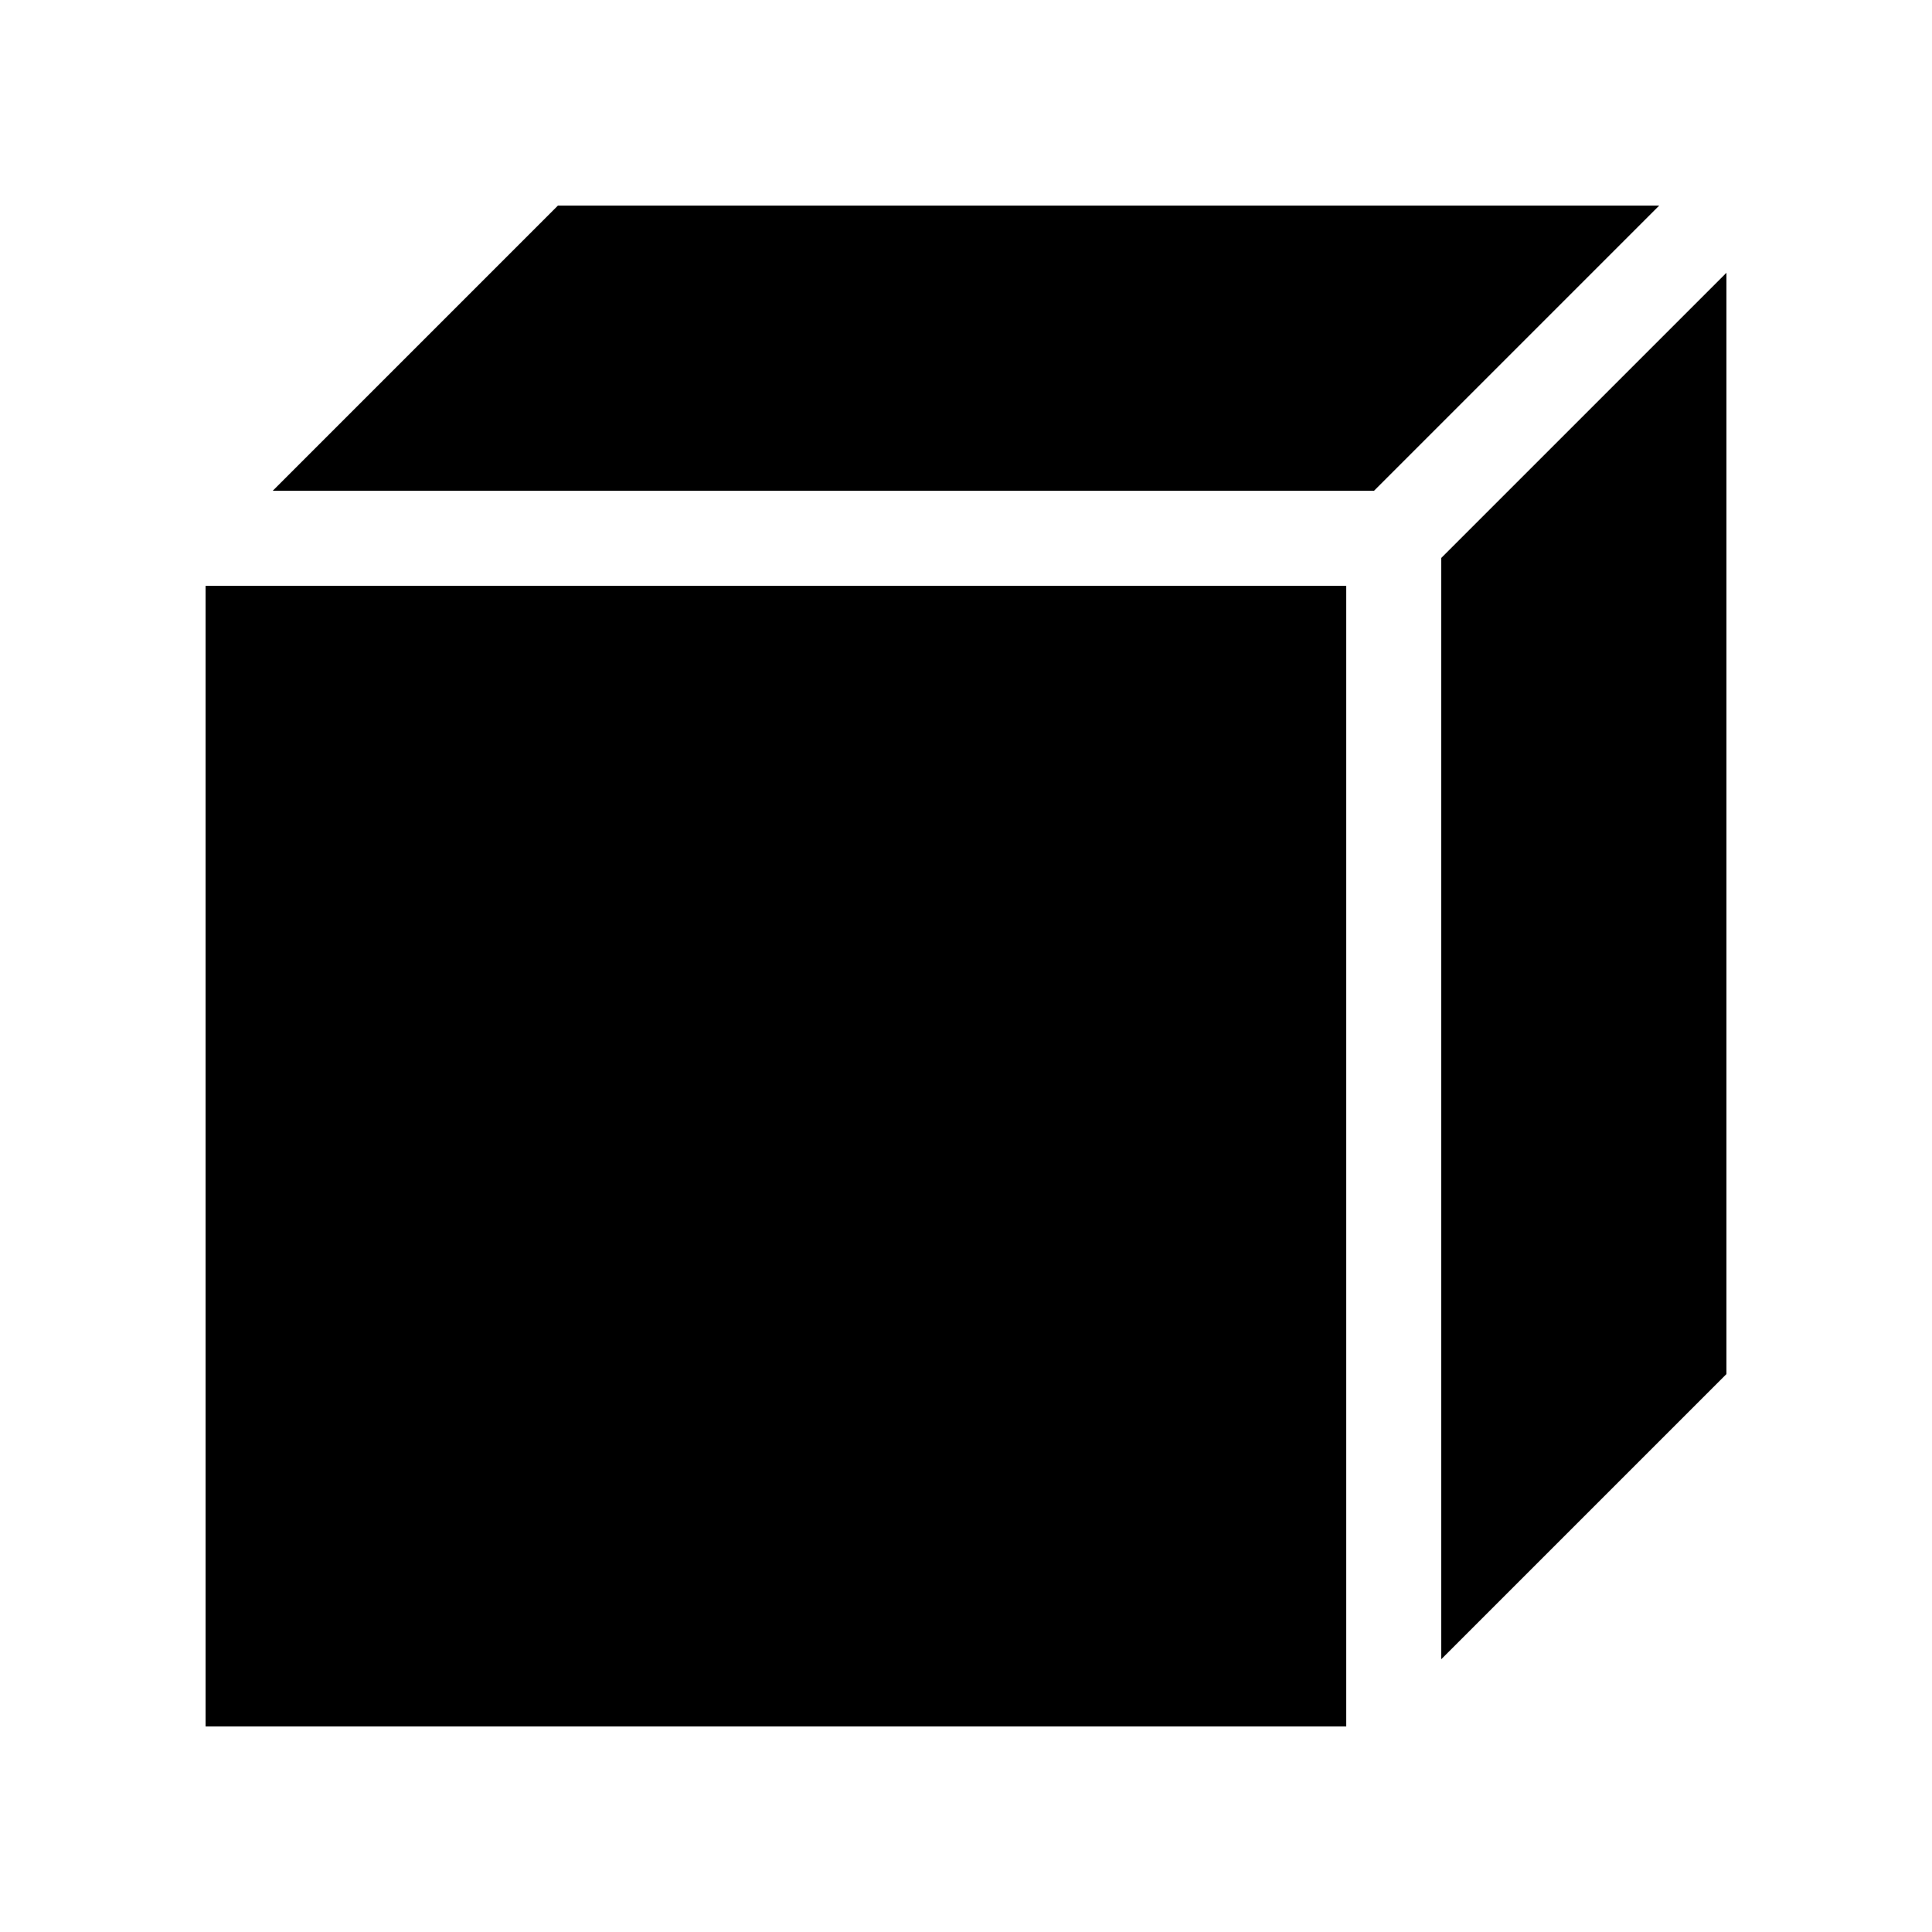
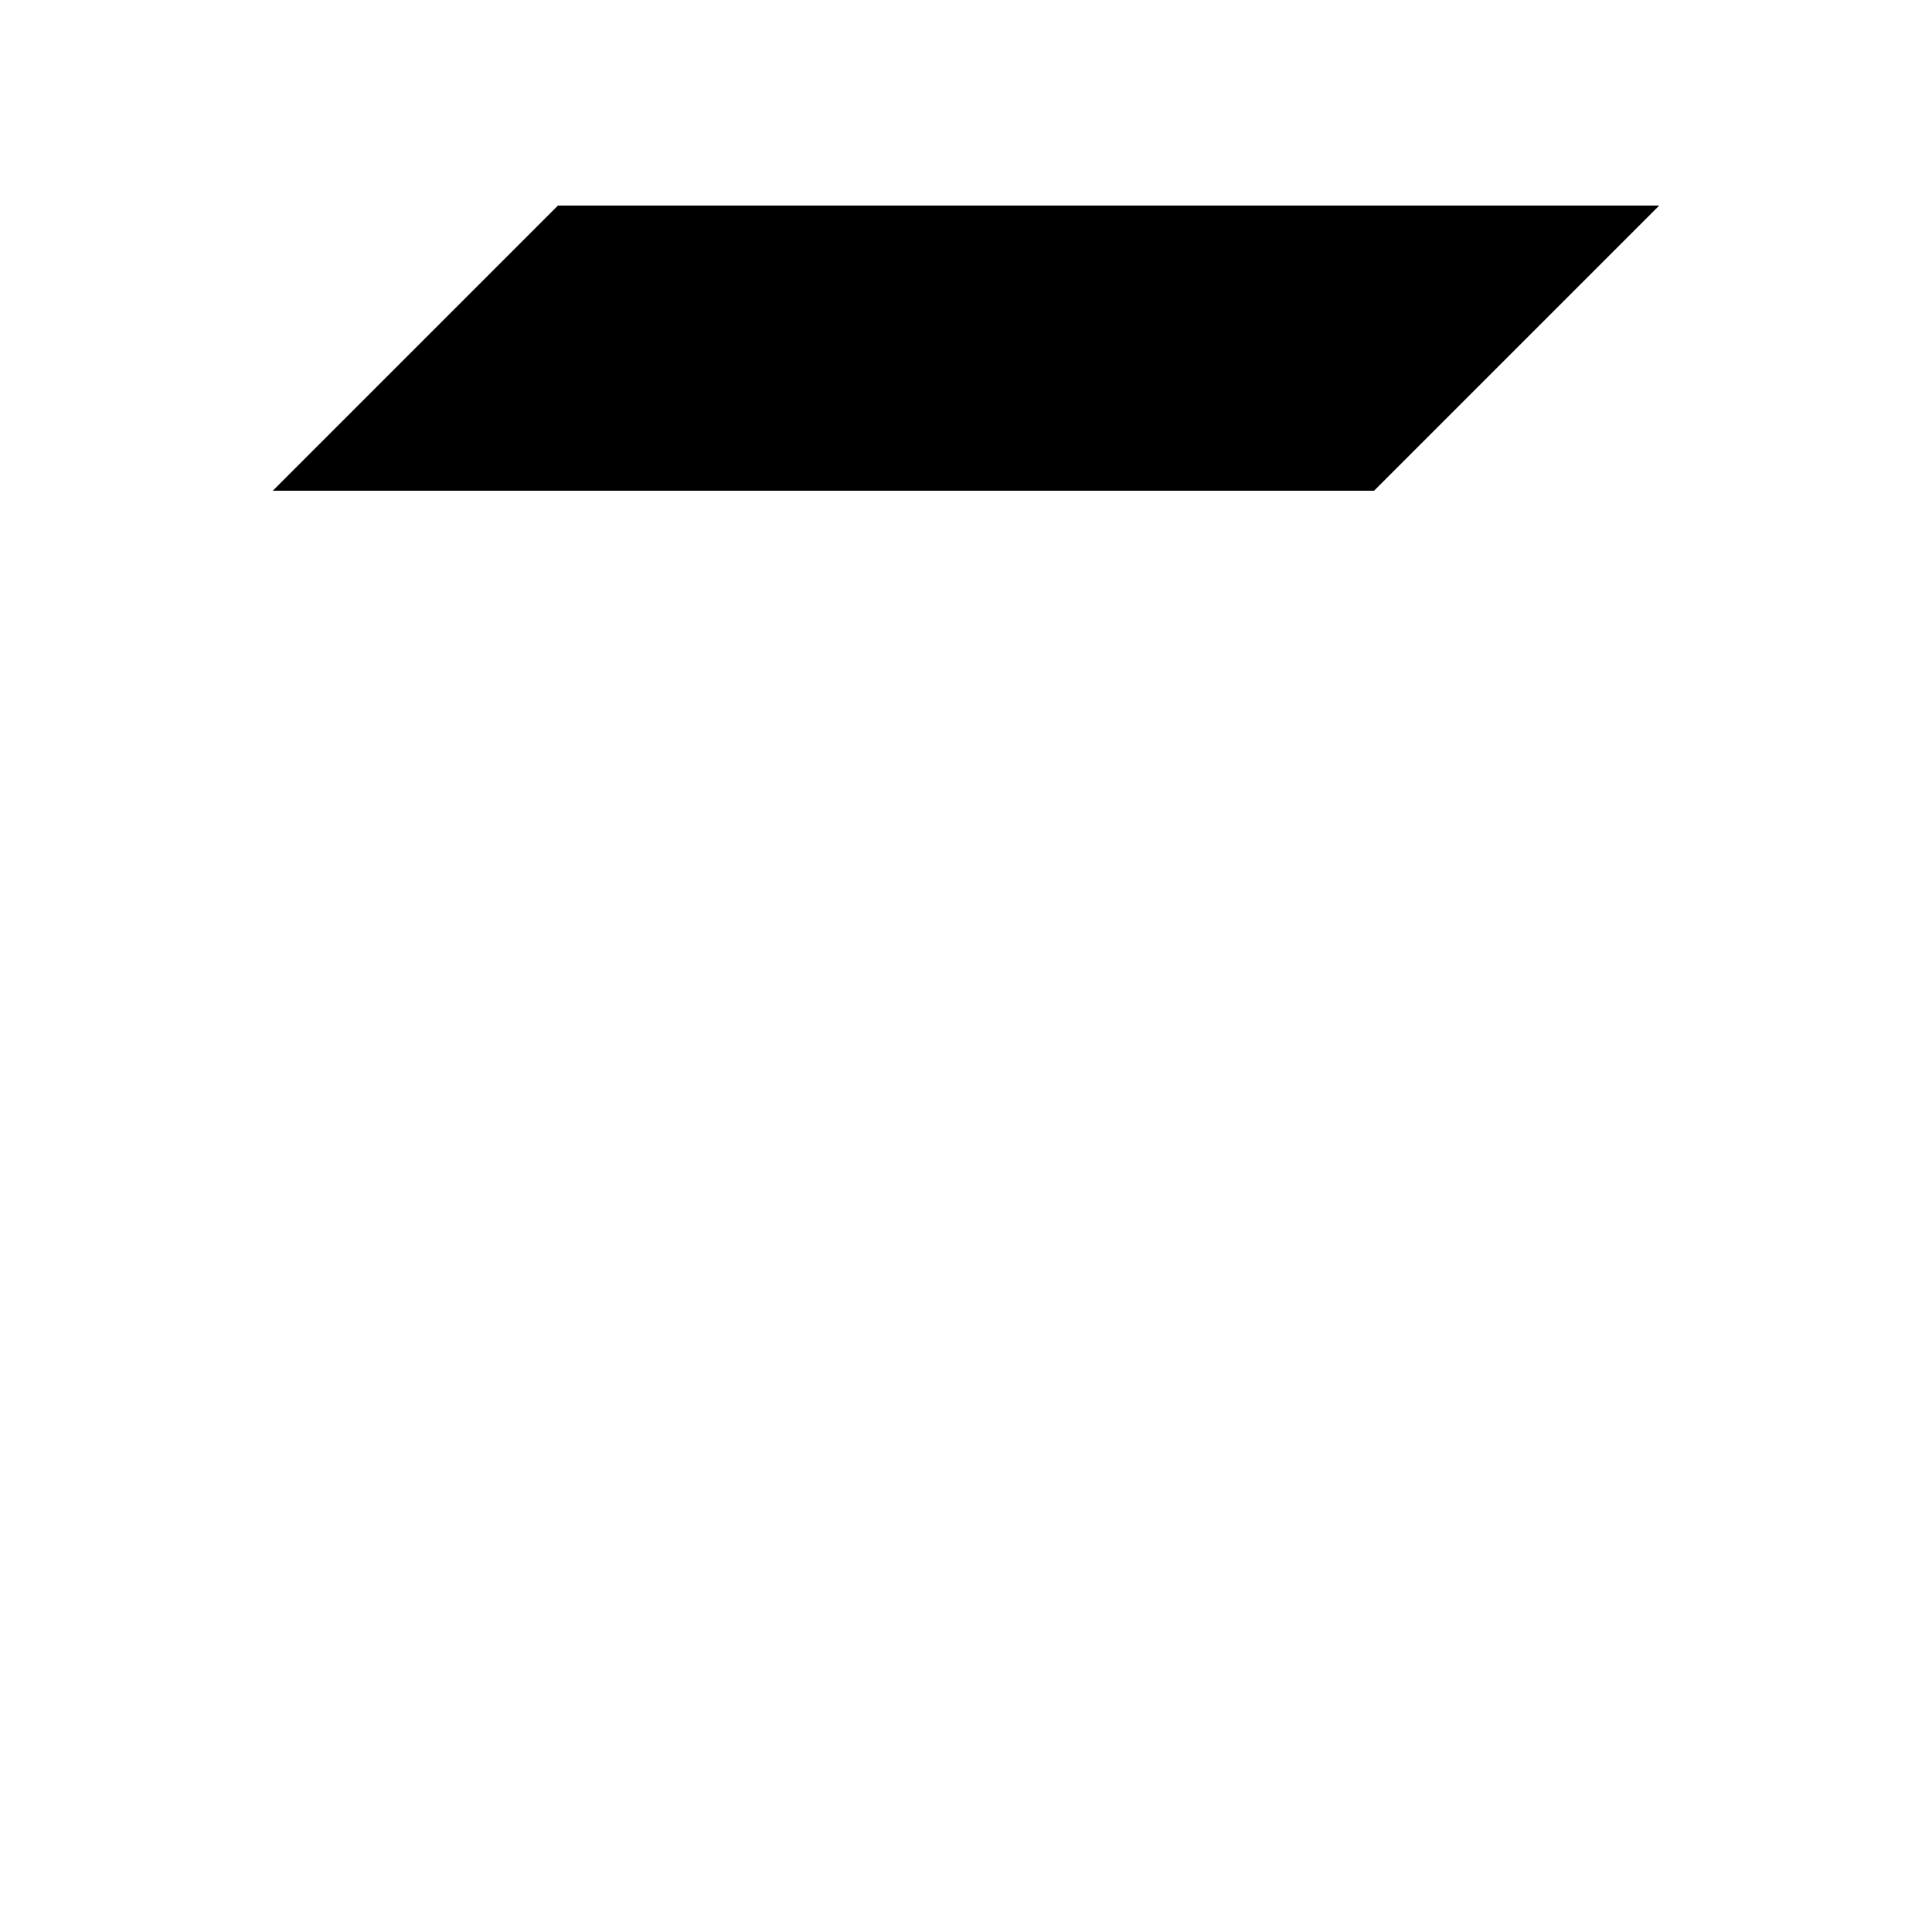
<svg xmlns="http://www.w3.org/2000/svg" fill="#000000" width="800px" height="800px" version="1.1" viewBox="144 144 512 512">
  <g>
    <path d="m216.29 274.05h291.85l75.57-75.57h-291.85z" />
-     <path d="m525.95 583.71 75.574-75.57v-291.85l-75.574 75.57z" />
-     <path d="m198.48 299.24h302.29v302.29h-302.29z" />
  </g>
</svg>